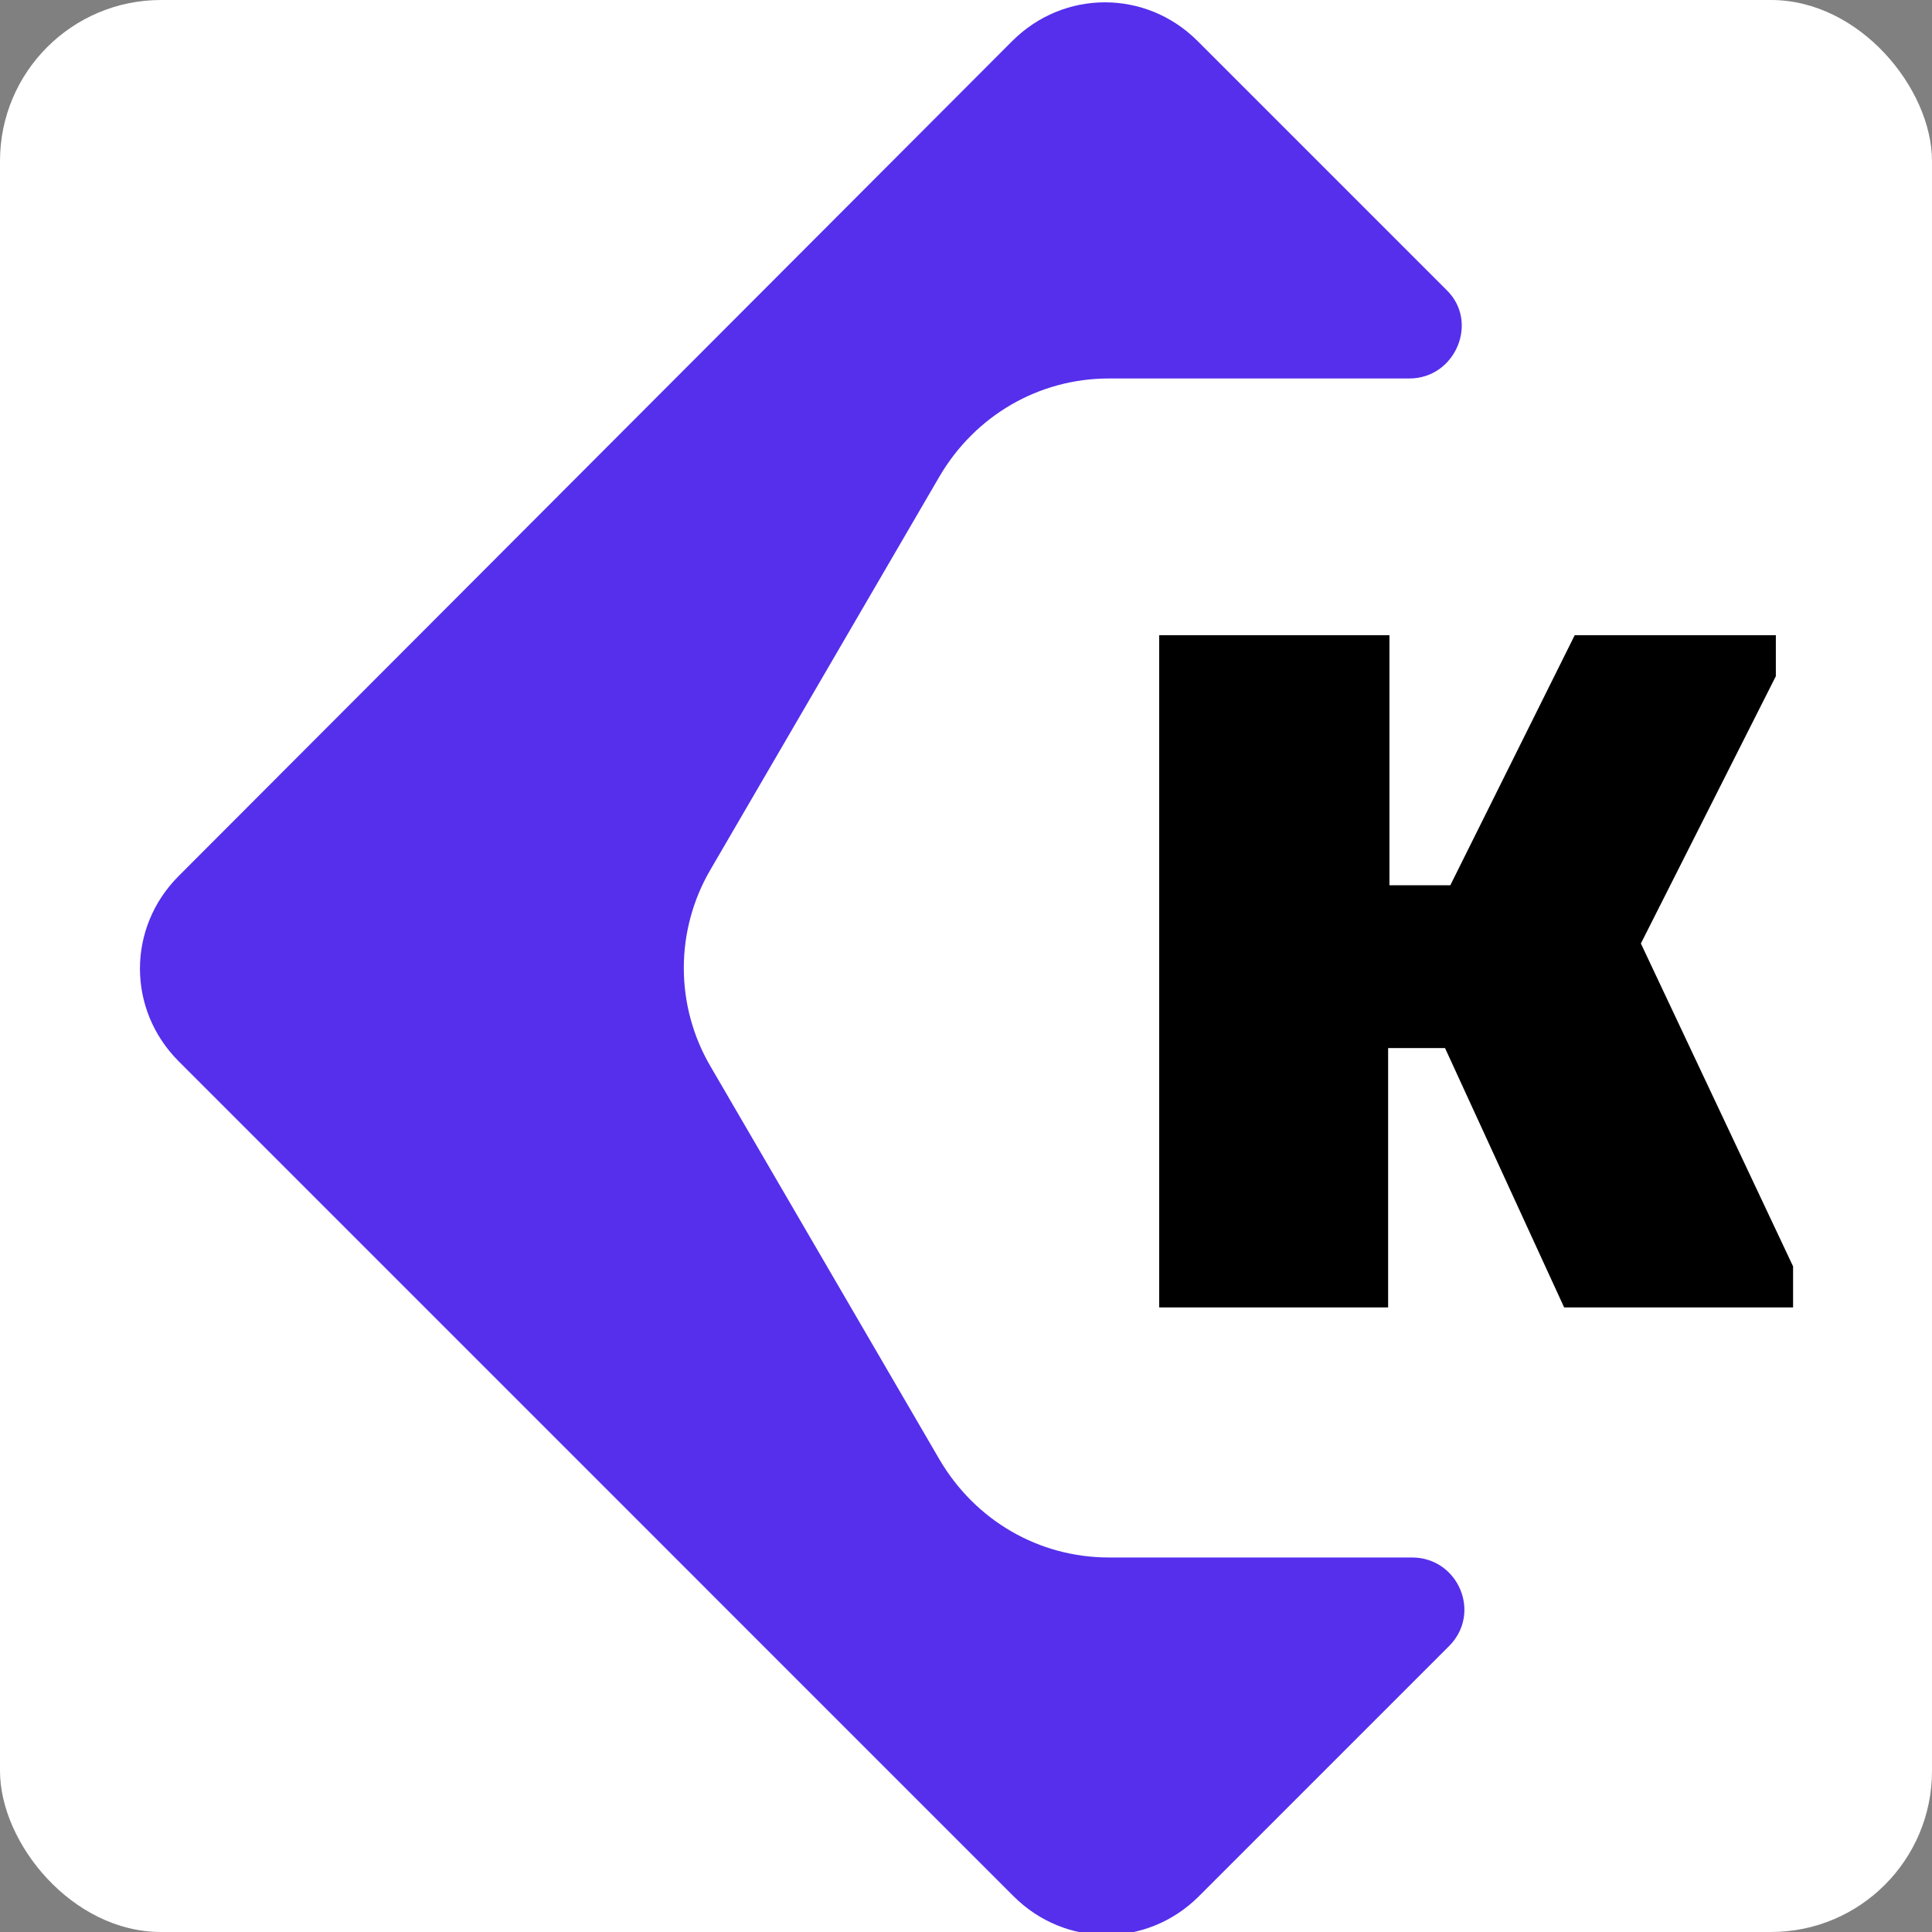
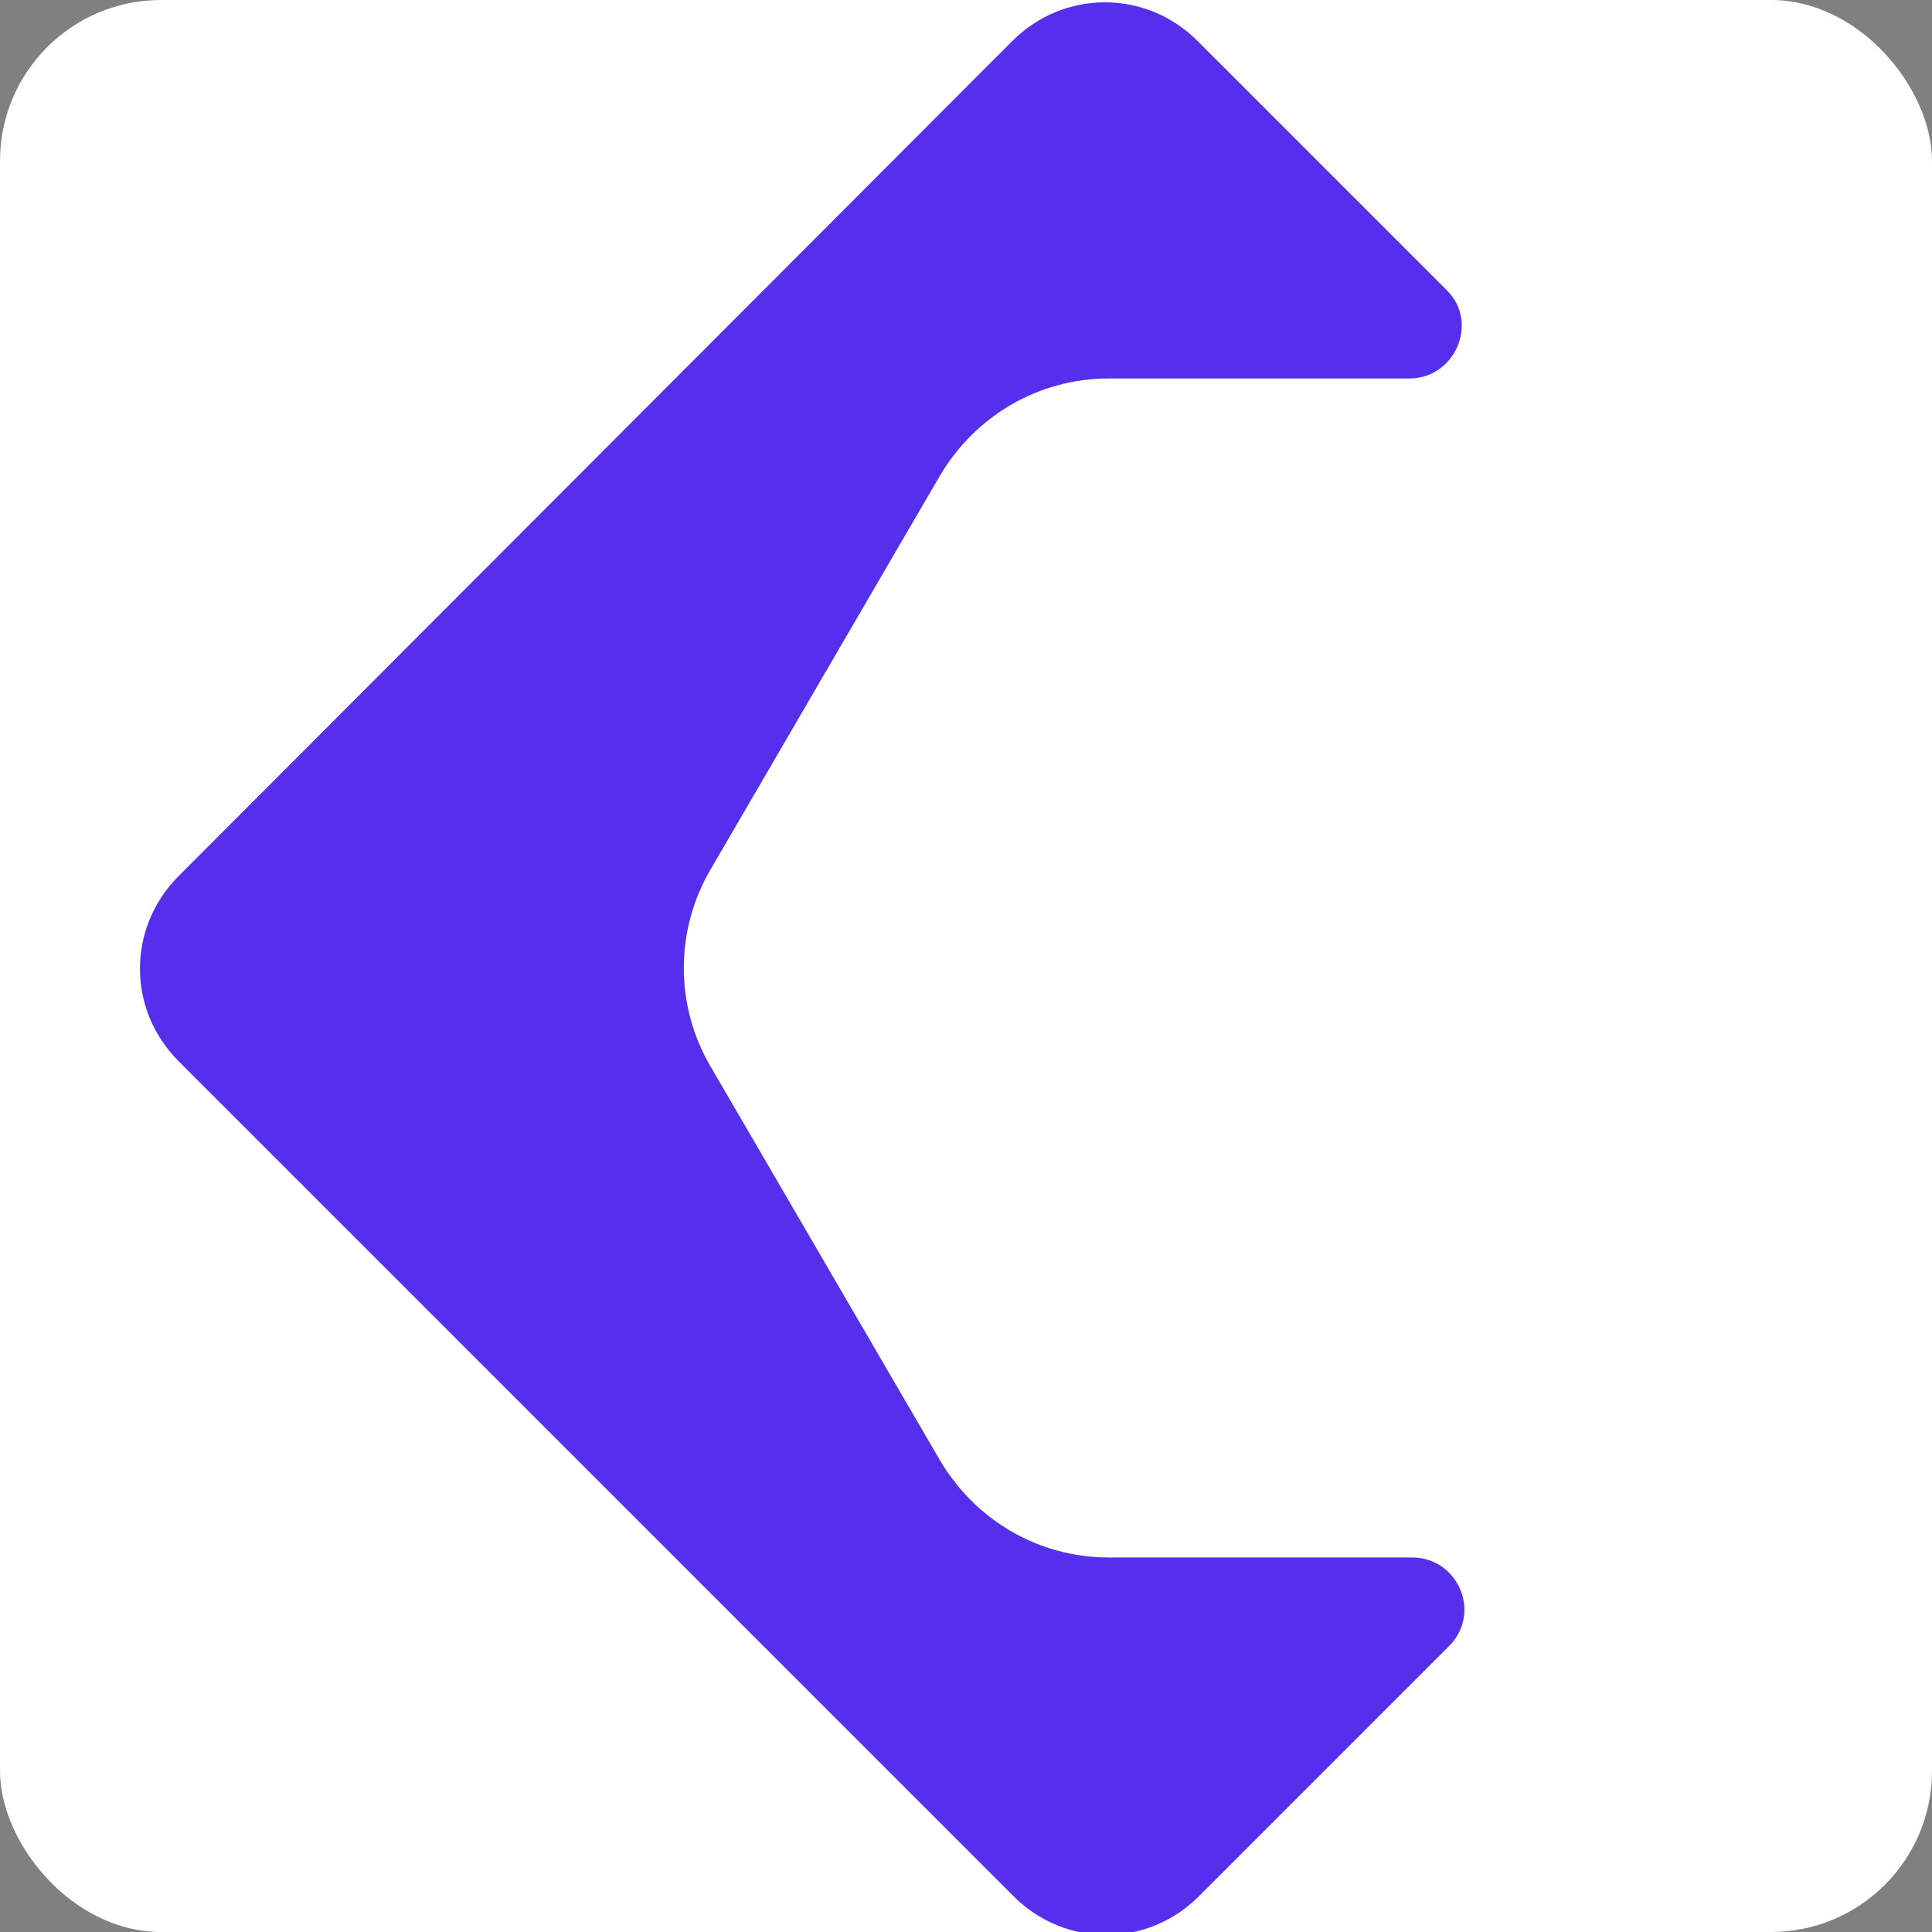
<svg xmlns="http://www.w3.org/2000/svg" viewBox="0 0 120 120" version="1.1">
  <rect x="0" y="0" width="120" height="120" fill="#808080" stroke="none" />
  <rect width="120" height="120" fill="white" rx="10" ry="10" />
  <g id="surface1">
-     <path style="stroke:none;fill-rule:nonzero;fill:rgb(0%,0%,0%);fill-opacity:1;" d="M 97.152 81.207 L 111.371 81.207 L 111.371 78.656 L 101.918 58.602 L 110.301 42 L 110.301 39.453 L 97.809 39.453 L 90.082 54.984 L 86.301 54.984 L 86.301 39.453 L 72 39.453 L 72 81.207 L 86.219 81.207 L 86.219 65.098 L 89.754 65.098 Z M 97.152 81.207 " />
    <path style="stroke:none;fill-rule:nonzero;fill:rgb(33.333%,18.431%,92.549%);fill-opacity:1;" d="M 74.383 2.547 C 71.18 -0.656 66.082 -0.656 62.875 2.547 L 11.098 54.41 C 7.891 57.617 7.891 62.711 11.098 65.918 L 62.957 117.781 C 66.164 120.984 71.262 120.984 74.465 117.781 L 90 102.246 C 92.055 100.191 90.574 96.738 87.699 96.738 L 68.875 96.738 C 64.52 96.738 60.574 94.438 58.355 90.656 L 44.137 66.246 C 41.918 62.465 41.918 57.781 44.137 54 L 58.355 29.59 C 60.574 25.809 64.52 23.508 68.875 23.508 L 87.535 23.508 C 90.41 23.508 91.891 19.973 89.836 18 Z M 74.383 2.547 " />
  </g>
</svg>